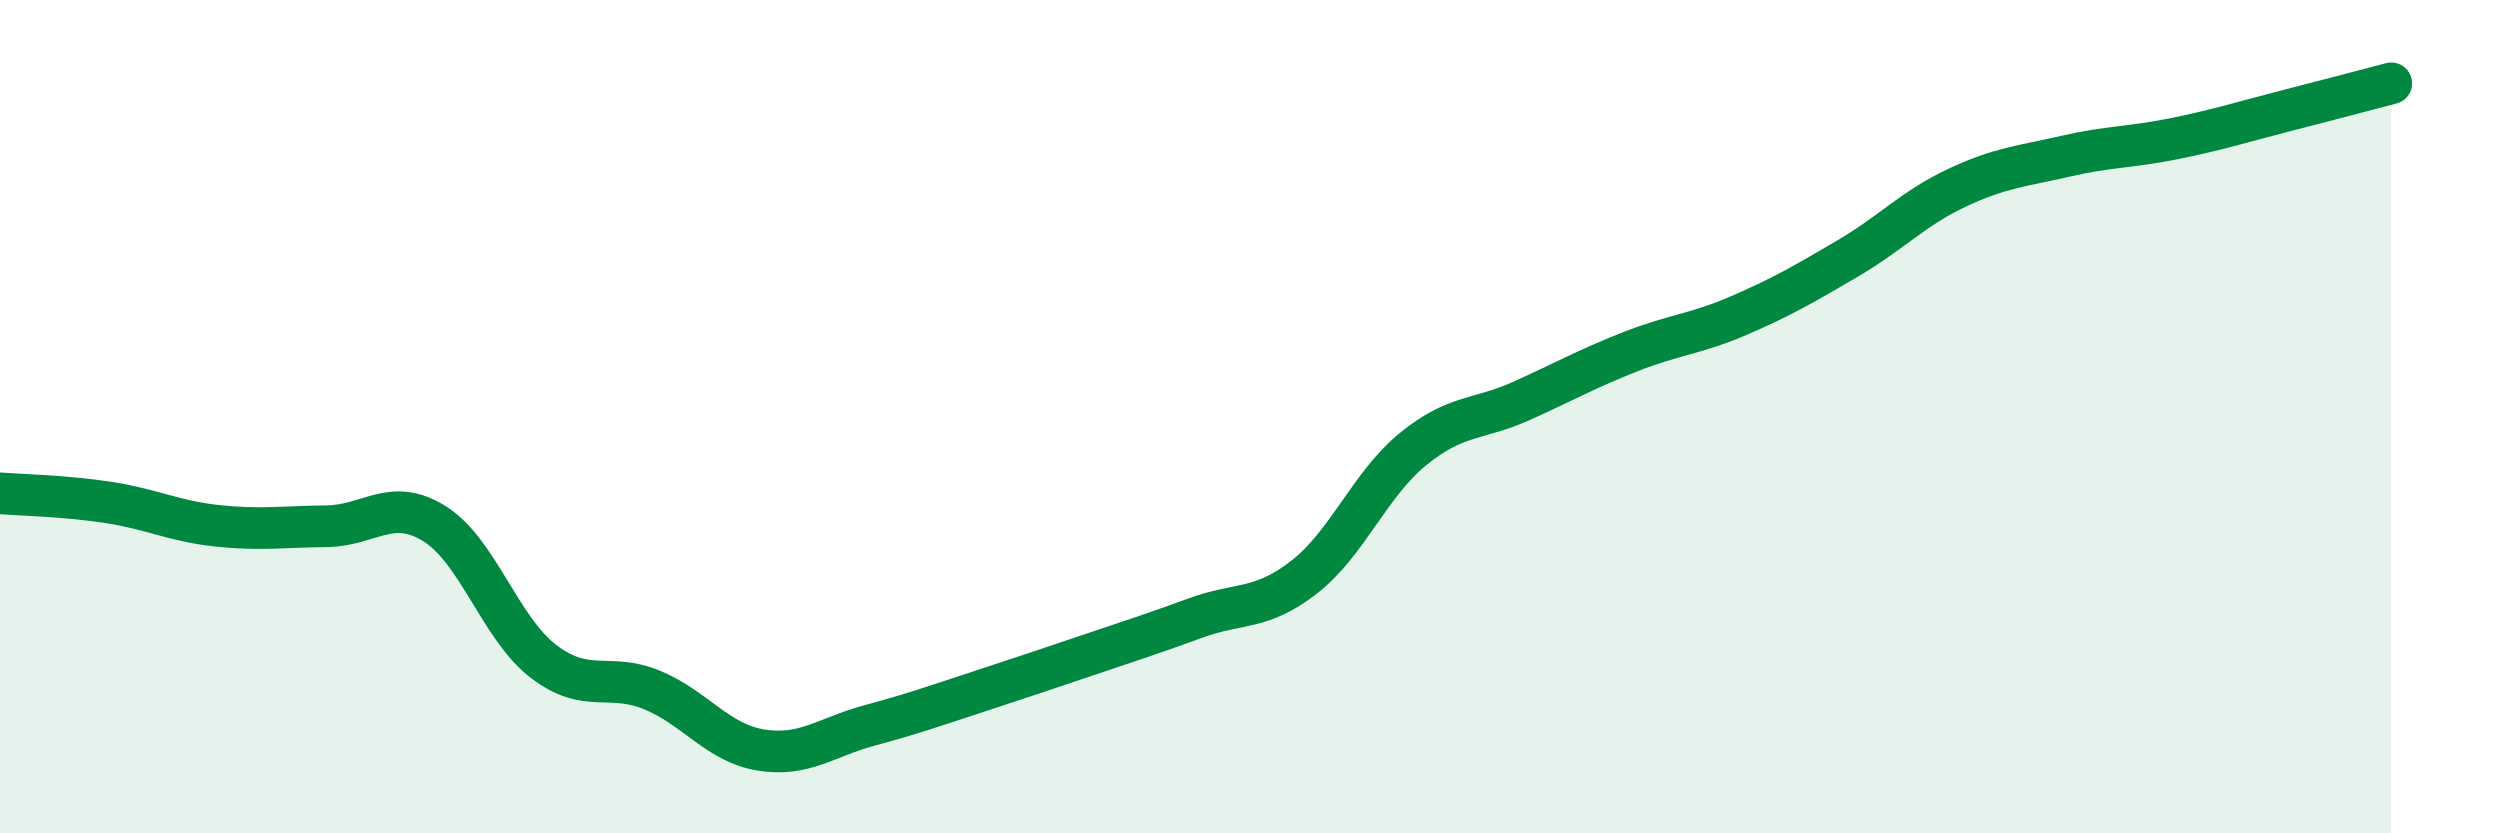
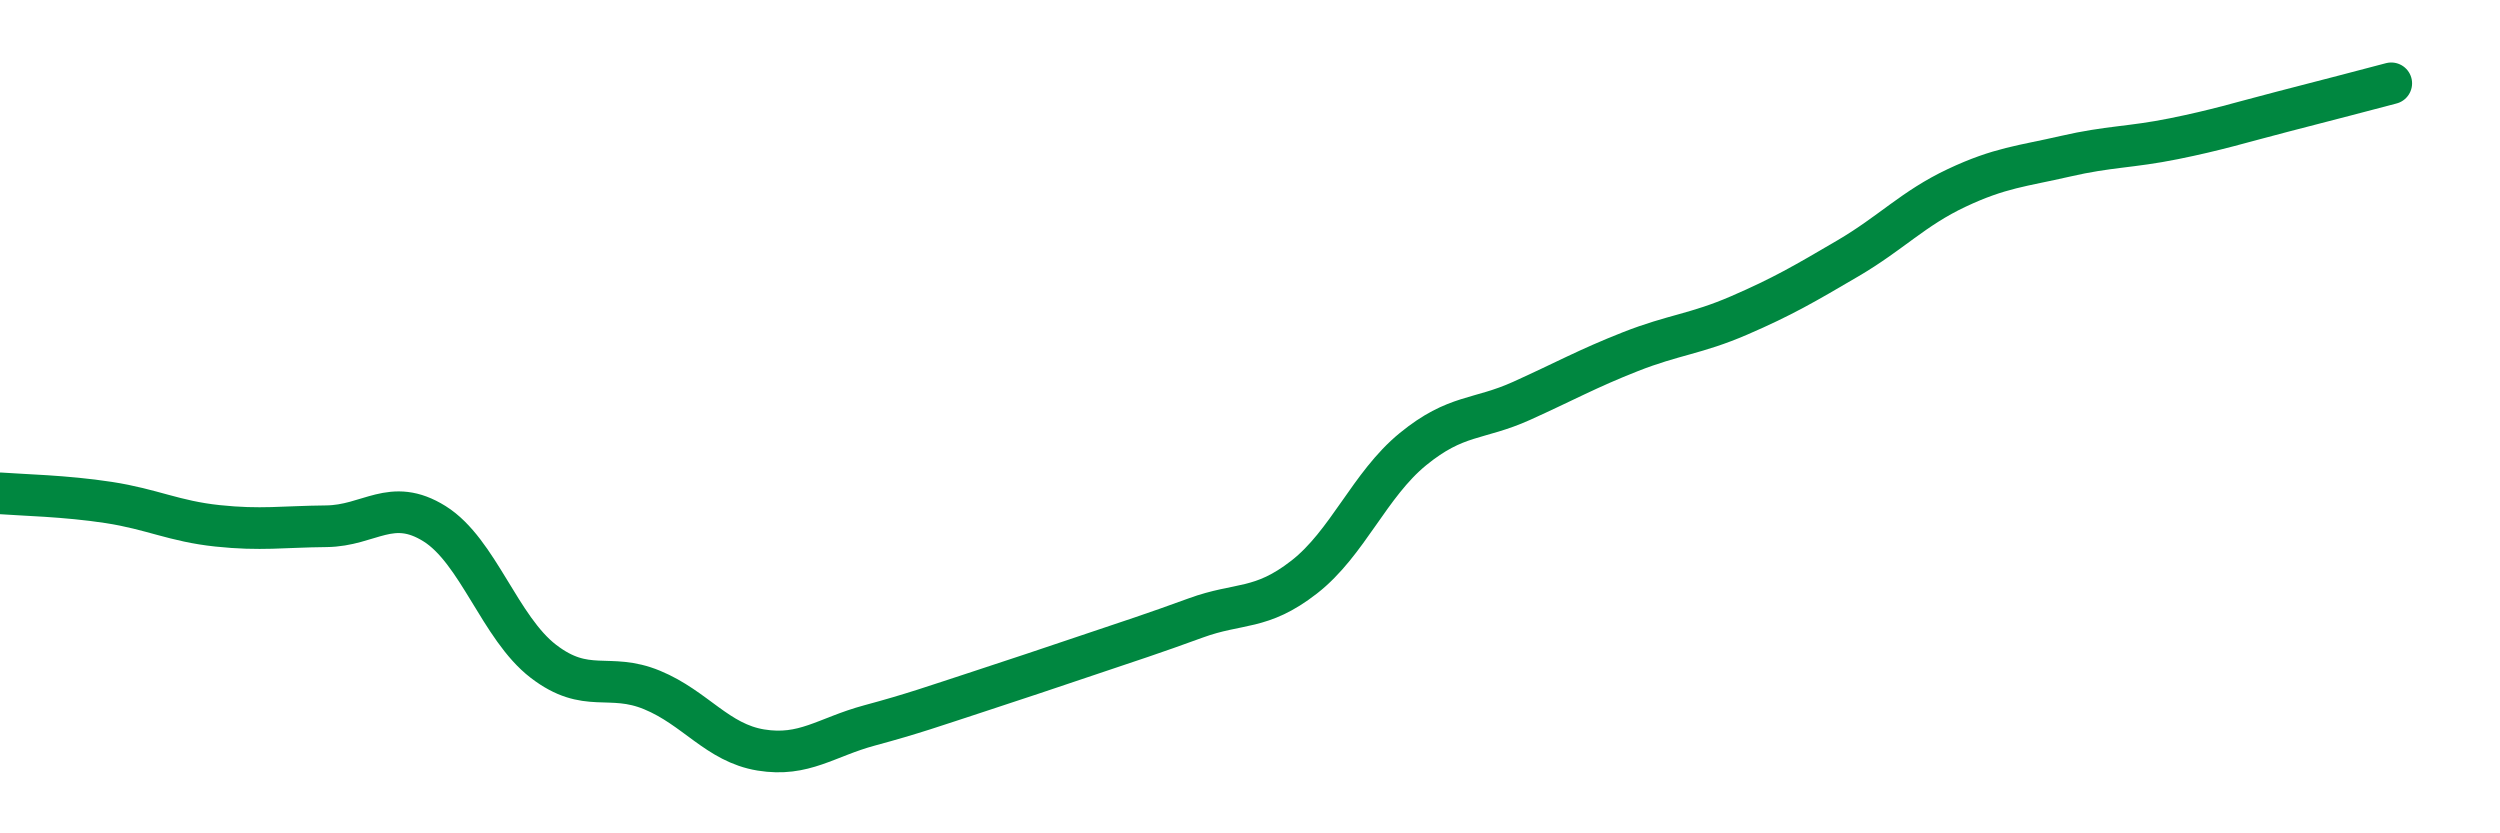
<svg xmlns="http://www.w3.org/2000/svg" width="60" height="20" viewBox="0 0 60 20">
-   <path d="M 0,11.84 C 0.52,11.88 1.57,11.9 2.61,12.06 C 3.65,12.22 4.18,12.51 5.22,12.62 C 6.26,12.73 6.79,12.64 7.83,12.63 C 8.87,12.62 9.39,11.92 10.43,12.57 C 11.47,13.22 12,15.07 13.04,15.87 C 14.08,16.67 14.61,16.13 15.65,16.56 C 16.69,16.99 17.22,17.83 18.26,18 C 19.3,18.17 19.83,17.69 20.87,17.41 C 21.91,17.13 22.44,16.94 23.48,16.6 C 24.52,16.26 25.05,16.08 26.09,15.73 C 27.13,15.38 27.66,15.21 28.7,14.83 C 29.74,14.45 30.26,14.66 31.3,13.85 C 32.34,13.04 32.87,11.63 33.91,10.78 C 34.95,9.93 35.48,10.09 36.52,9.62 C 37.56,9.15 38.09,8.85 39.13,8.44 C 40.17,8.03 40.7,8.02 41.74,7.57 C 42.78,7.12 43.31,6.81 44.35,6.2 C 45.39,5.59 45.92,5 46.96,4.51 C 48,4.02 48.53,3.99 49.57,3.75 C 50.61,3.51 51.13,3.54 52.17,3.33 C 53.21,3.12 53.74,2.95 54.78,2.68 C 55.82,2.41 56.87,2.14 57.39,2L57.39 20L0 20Z" fill="#008740" opacity="0.1" stroke-linecap="round" stroke-linejoin="round" />
  <path d="M 0,11.84 C 0.52,11.88 1.57,11.9 2.61,12.06 C 3.65,12.22 4.18,12.51 5.22,12.62 C 6.26,12.73 6.79,12.64 7.83,12.63 C 8.87,12.62 9.39,11.92 10.43,12.57 C 11.47,13.22 12,15.07 13.04,15.87 C 14.08,16.67 14.61,16.13 15.65,16.56 C 16.69,16.99 17.22,17.83 18.26,18 C 19.3,18.17 19.83,17.69 20.87,17.41 C 21.91,17.13 22.44,16.94 23.48,16.6 C 24.52,16.26 25.05,16.08 26.09,15.73 C 27.13,15.38 27.66,15.21 28.7,14.83 C 29.74,14.45 30.26,14.66 31.3,13.85 C 32.34,13.04 32.87,11.63 33.91,10.78 C 34.95,9.93 35.48,10.09 36.52,9.62 C 37.56,9.15 38.09,8.85 39.13,8.44 C 40.17,8.03 40.7,8.02 41.74,7.57 C 42.78,7.12 43.31,6.81 44.35,6.2 C 45.39,5.59 45.92,5 46.96,4.51 C 48,4.02 48.53,3.99 49.57,3.75 C 50.61,3.51 51.13,3.54 52.17,3.33 C 53.21,3.12 53.74,2.95 54.78,2.68 C 55.82,2.41 56.87,2.14 57.39,2" stroke="#008740" stroke-width="1" fill="none" stroke-linecap="round" stroke-linejoin="round" />
</svg>